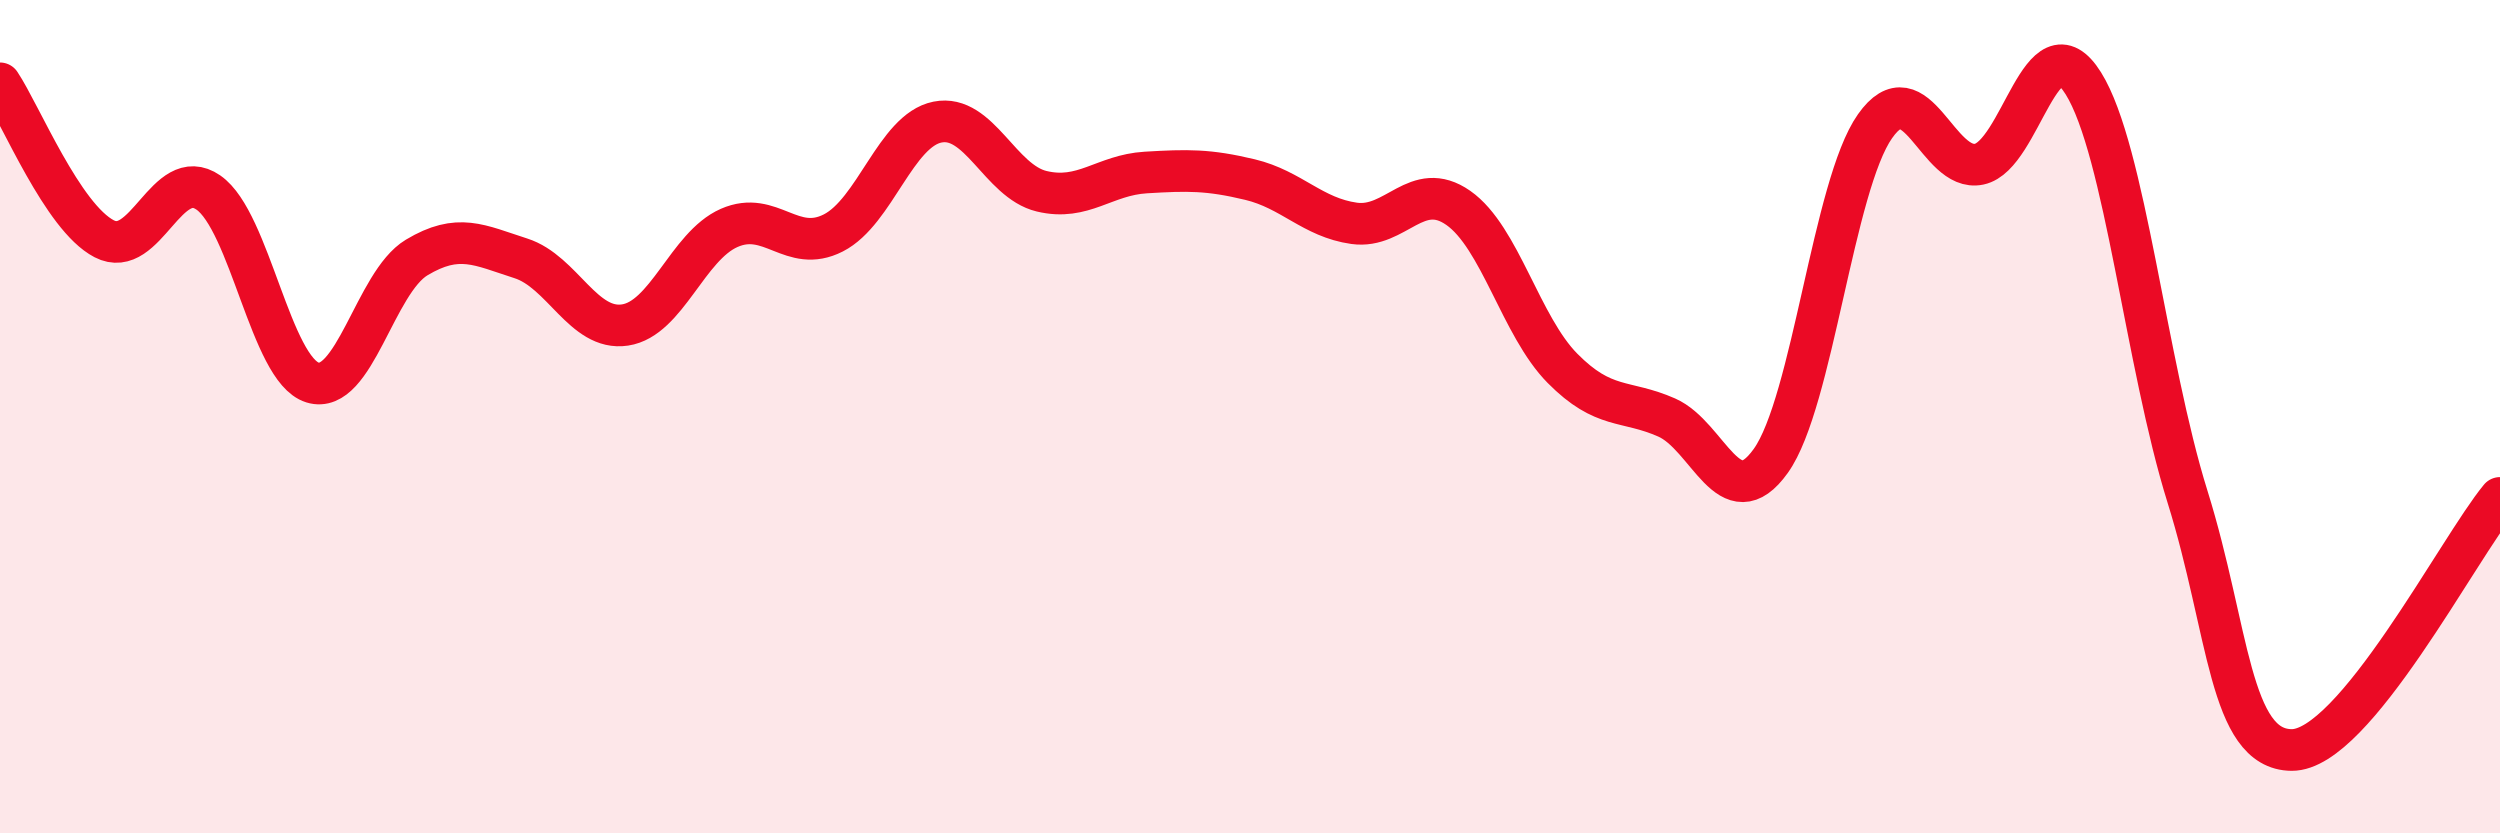
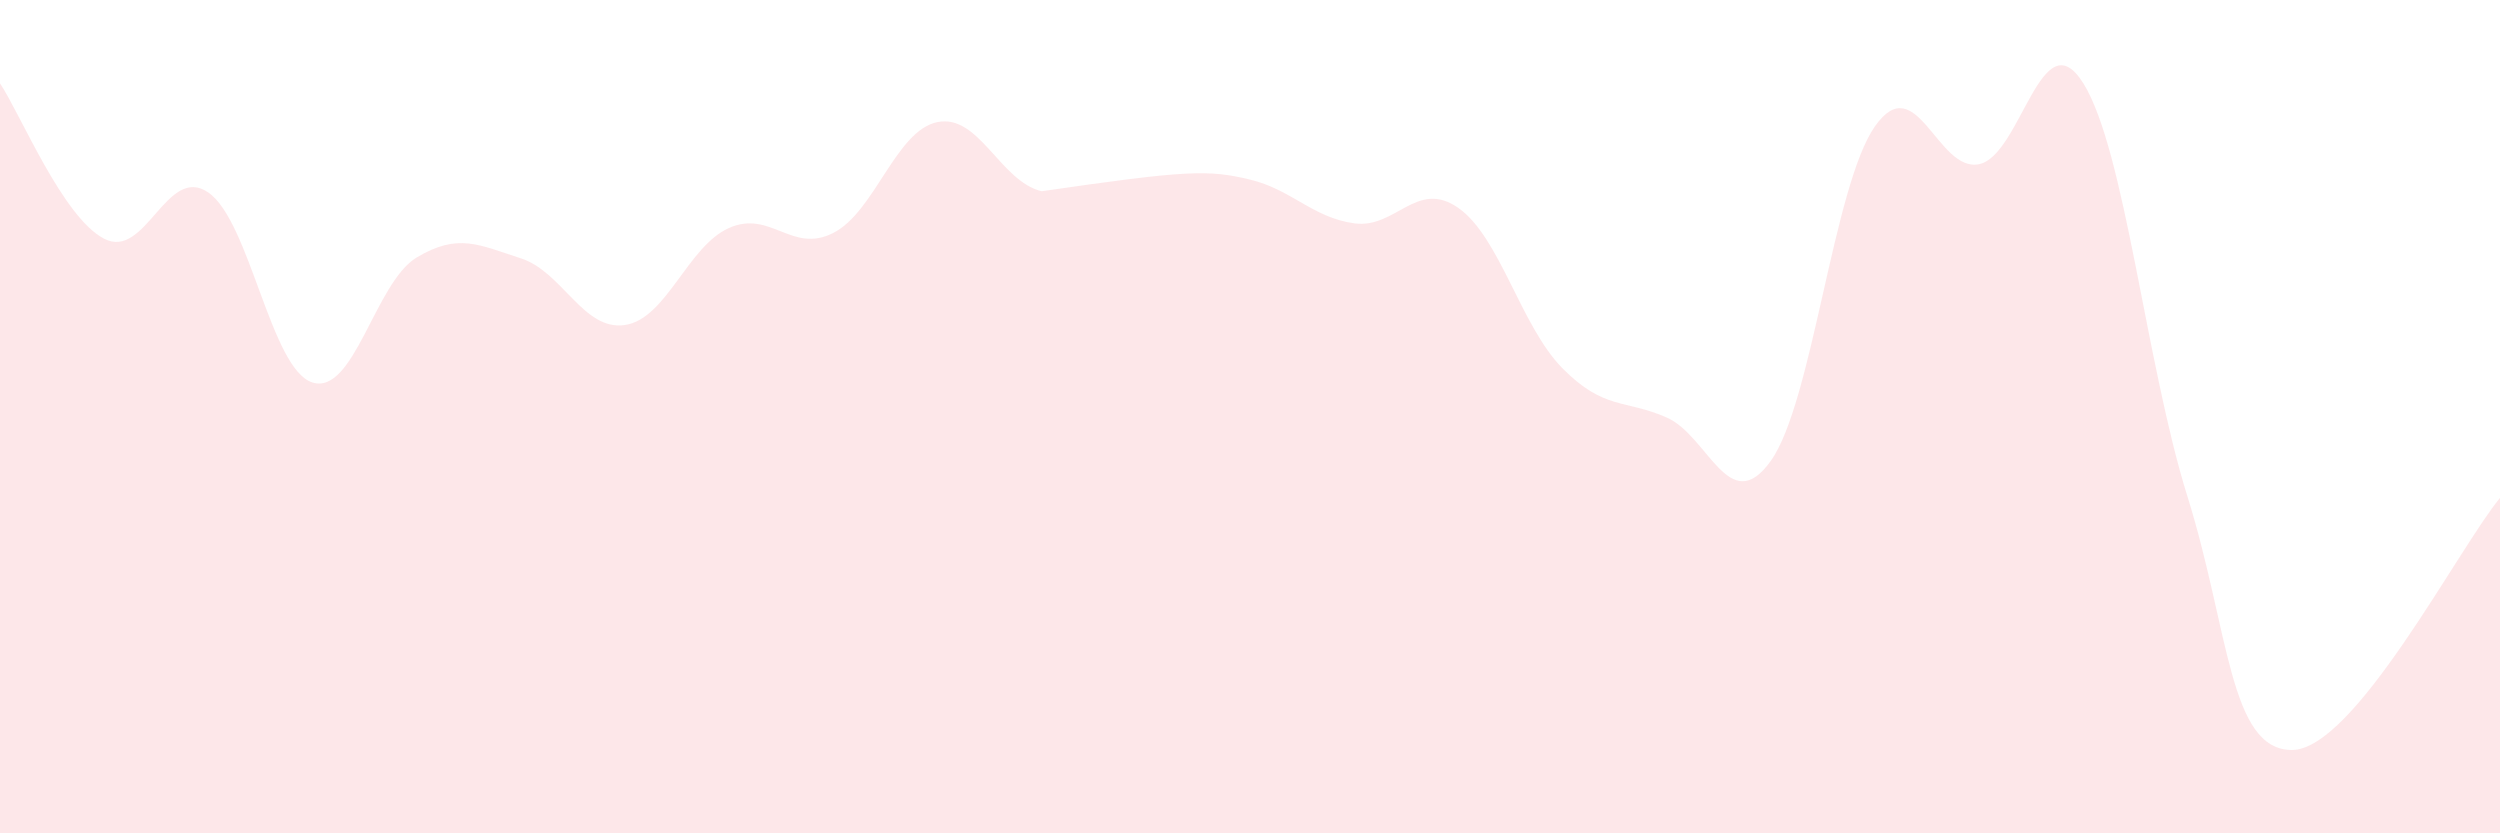
<svg xmlns="http://www.w3.org/2000/svg" width="60" height="20" viewBox="0 0 60 20">
-   <path d="M 0,2 C 0.5,2.75 1.5,5.21 2.5,5.73 C 3.5,6.25 4,3.93 5,4.62 C 6,5.31 6.5,8.87 7.5,9.18 C 8.5,9.49 9,6.78 10,6.18 C 11,5.58 11.5,5.88 12.5,6.2 C 13.5,6.52 14,7.95 15,7.8 C 16,7.65 16.5,5.91 17.5,5.47 C 18.5,5.03 19,6.1 20,5.59 C 21,5.08 21.5,3.13 22.5,2.93 C 23.5,2.73 24,4.35 25,4.59 C 26,4.83 26.5,4.2 27.5,4.14 C 28.5,4.08 29,4.07 30,4.31 C 31,4.55 31.5,5.22 32.5,5.36 C 33.5,5.5 34,4.29 35,4.99 C 36,5.69 36.5,7.83 37.5,8.84 C 38.5,9.85 39,9.58 40,10.02 C 41,10.46 41.5,12.46 42.5,11.06 C 43.5,9.66 44,4.45 45,3.03 C 46,1.61 46.5,4.15 47.5,3.94 C 48.5,3.73 49,0.4 50,2 C 51,3.6 51.5,8.72 52.5,11.92 C 53.5,15.12 53.5,17.99 55,18 C 56.5,18.01 59,13.16 60,11.95L60 20L0 20Z" fill="#EB0A25" opacity="0.1" stroke-linecap="round" stroke-linejoin="round" />
-   <path d="M 0,2 C 0.5,2.75 1.5,5.21 2.5,5.73 C 3.5,6.25 4,3.93 5,4.62 C 6,5.31 6.5,8.87 7.5,9.18 C 8.5,9.49 9,6.78 10,6.18 C 11,5.58 11.5,5.88 12.5,6.2 C 13.5,6.52 14,7.95 15,7.8 C 16,7.65 16.5,5.91 17.5,5.47 C 18.5,5.03 19,6.1 20,5.59 C 21,5.08 21.5,3.13 22.5,2.93 C 23.5,2.73 24,4.35 25,4.59 C 26,4.83 26.5,4.2 27.5,4.14 C 28.5,4.08 29,4.07 30,4.31 C 31,4.55 31.5,5.22 32.5,5.36 C 33.5,5.5 34,4.29 35,4.99 C 36,5.69 36.5,7.83 37.5,8.84 C 38.5,9.85 39,9.58 40,10.02 C 41,10.46 41.5,12.46 42.5,11.06 C 43.5,9.66 44,4.45 45,3.03 C 46,1.61 46.5,4.15 47.5,3.94 C 48.5,3.73 49,0.4 50,2 C 51,3.6 51.5,8.72 52.5,11.92 C 53.5,15.12 53.5,17.99 55,18 C 56.5,18.01 59,13.16 60,11.95" stroke="#EB0A25" stroke-width="1" fill="none" stroke-linecap="round" stroke-linejoin="round" />
+   <path d="M 0,2 C 0.5,2.75 1.5,5.21 2.5,5.73 C 3.5,6.25 4,3.93 5,4.62 C 6,5.31 6.5,8.87 7.5,9.18 C 8.5,9.49 9,6.78 10,6.18 C 11,5.58 11.5,5.88 12.5,6.2 C 13.5,6.52 14,7.95 15,7.8 C 16,7.65 16.5,5.91 17.5,5.47 C 18.5,5.03 19,6.1 20,5.59 C 21,5.08 21.5,3.13 22.5,2.93 C 23.5,2.73 24,4.35 25,4.59 C 28.5,4.08 29,4.07 30,4.31 C 31,4.55 31.5,5.22 32.5,5.36 C 33.5,5.5 34,4.29 35,4.99 C 36,5.69 36.5,7.83 37.5,8.84 C 38.5,9.85 39,9.58 40,10.02 C 41,10.46 41.5,12.46 42.5,11.06 C 43.5,9.66 44,4.45 45,3.03 C 46,1.61 46.5,4.15 47.5,3.94 C 48.5,3.73 49,0.4 50,2 C 51,3.6 51.5,8.72 52.5,11.92 C 53.5,15.12 53.5,17.99 55,18 C 56.5,18.01 59,13.16 60,11.95L60 20L0 20Z" fill="#EB0A25" opacity="0.1" stroke-linecap="round" stroke-linejoin="round" />
</svg>